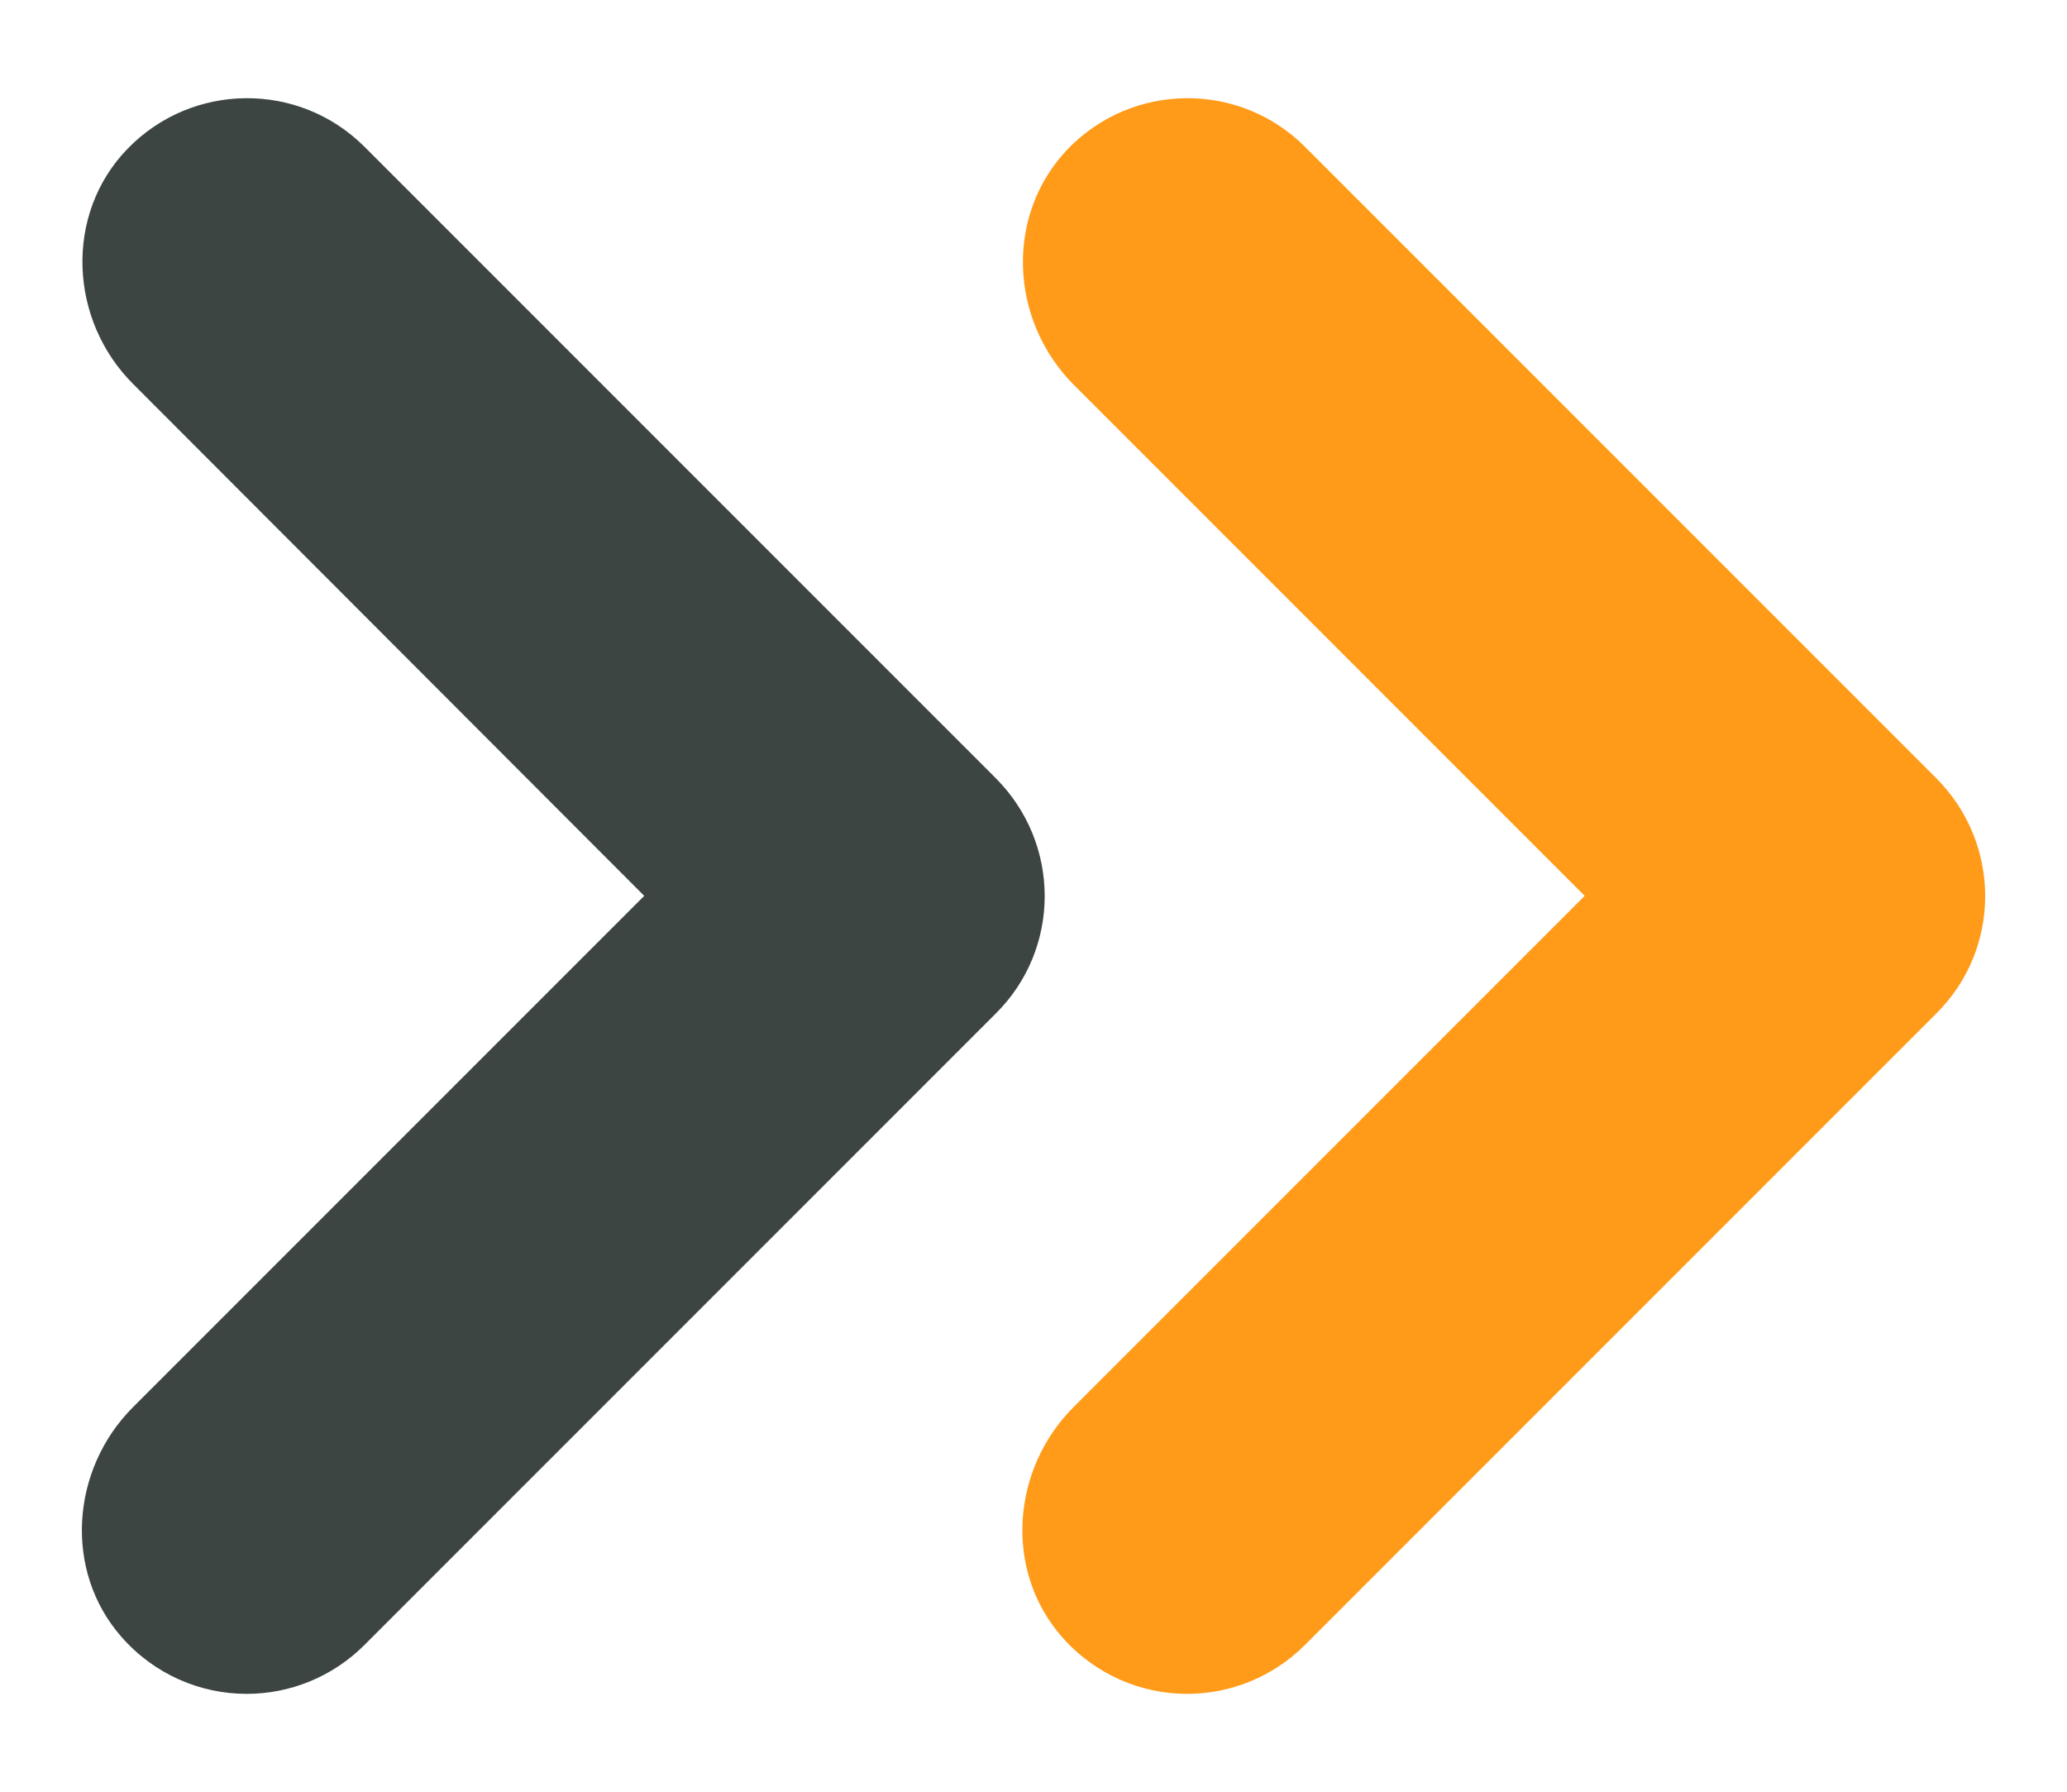
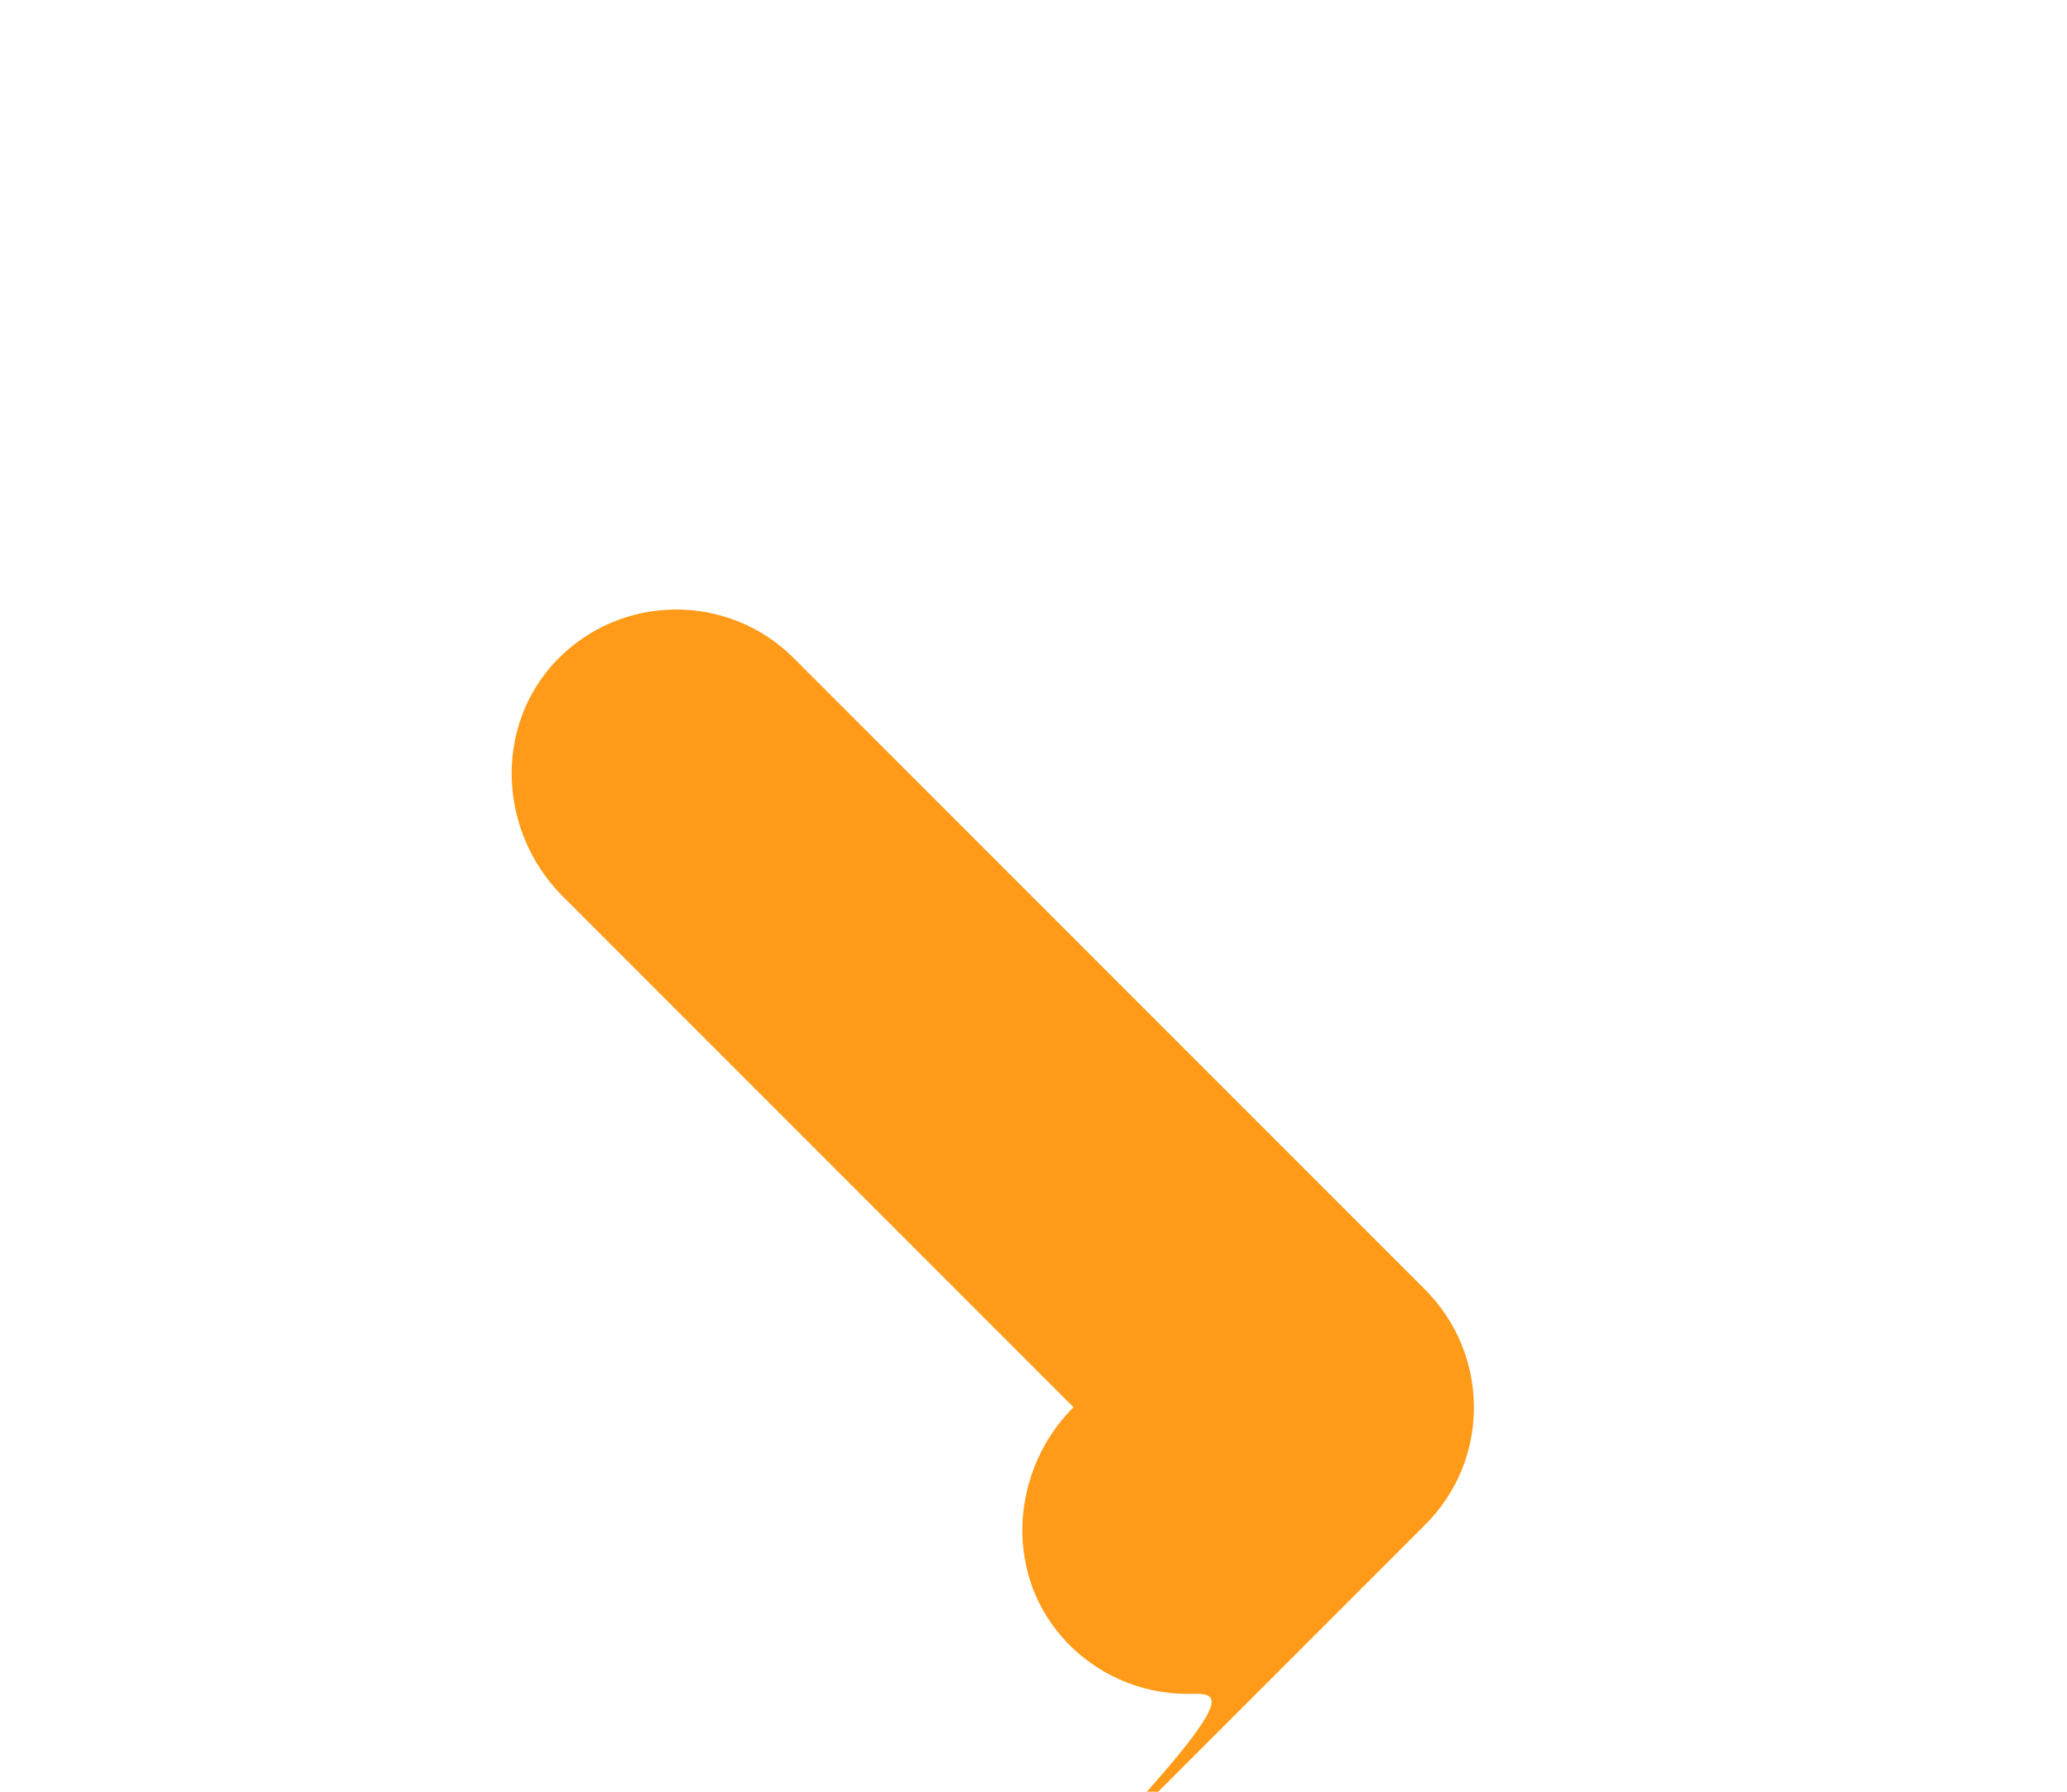
<svg xmlns="http://www.w3.org/2000/svg" version="1.1" id="Layer_1" x="0px" y="0px" viewBox="0 0 30 26" style="enable-background:new 0 0 30 26;" xml:space="preserve">
  <style type="text/css">
	.st0{fill:#FF9B18;}
	.st1{fill:#3D4543;}
</style>
  <g>
-     <path class="st0" d="M17.23,24.58c-0.67,0-1.34-0.28-1.82-0.83c-0.84-0.96-0.73-2.43,0.17-3.33L23,13l-7.41-7.41   c-0.94-0.94-1.01-2.47-0.09-3.43c0.94-0.97,2.49-0.98,3.44-0.03l9.16,9.16c0.95,0.95,0.95,2.48,0,3.42l-9.16,9.16   C18.47,24.34,17.85,24.58,17.23,24.58z" />
-     <path class="st1" d="M3.58,24.58c-0.67,0-1.34-0.28-1.82-0.83c-0.84-0.96-0.73-2.43,0.17-3.33L9.35,13L1.94,5.58   C1,4.65,0.93,3.11,1.85,2.16c0.94-0.97,2.49-0.98,3.44-0.03l9.16,9.16c0.95,0.95,0.95,2.48,0,3.42l-9.16,9.16   C4.82,24.34,4.2,24.58,3.58,24.58z" />
+     <path class="st0" d="M17.23,24.58c-0.67,0-1.34-0.28-1.82-0.83c-0.84-0.96-0.73-2.43,0.17-3.33l-7.41-7.41   c-0.94-0.94-1.01-2.47-0.09-3.43c0.94-0.97,2.49-0.98,3.44-0.03l9.16,9.16c0.95,0.95,0.95,2.48,0,3.42l-9.16,9.16   C18.47,24.34,17.85,24.58,17.23,24.58z" />
  </g>
</svg>